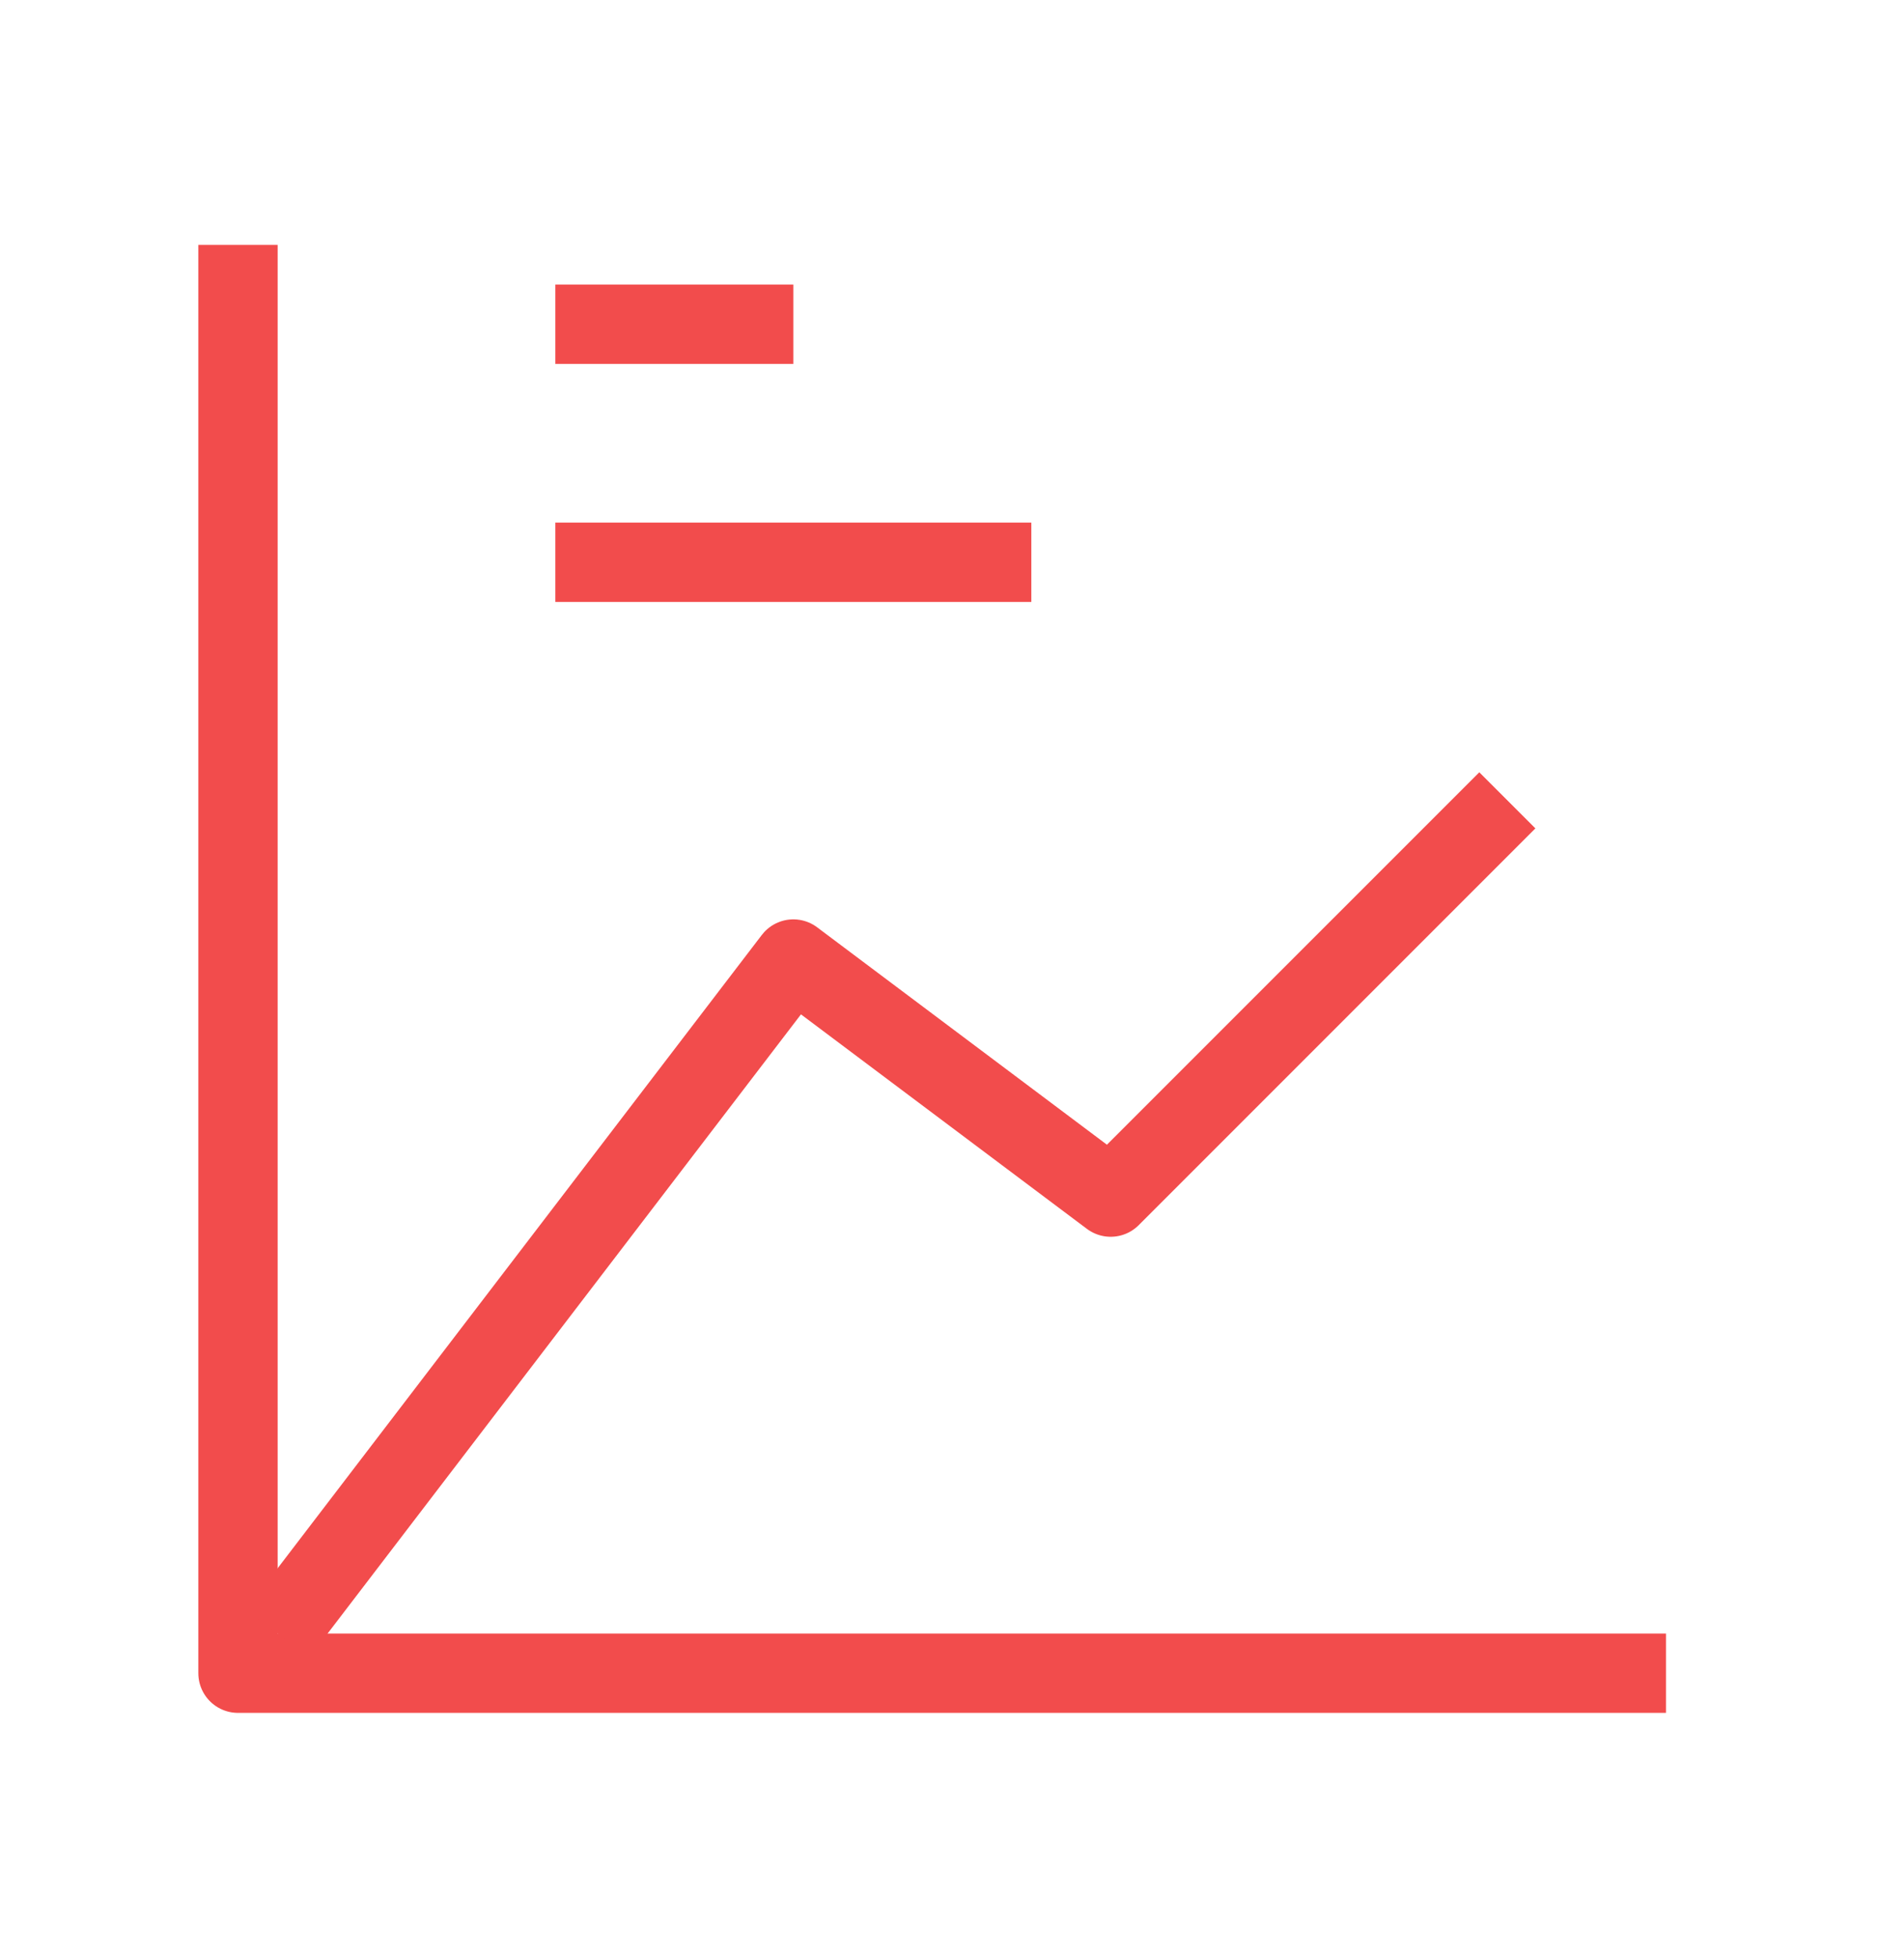
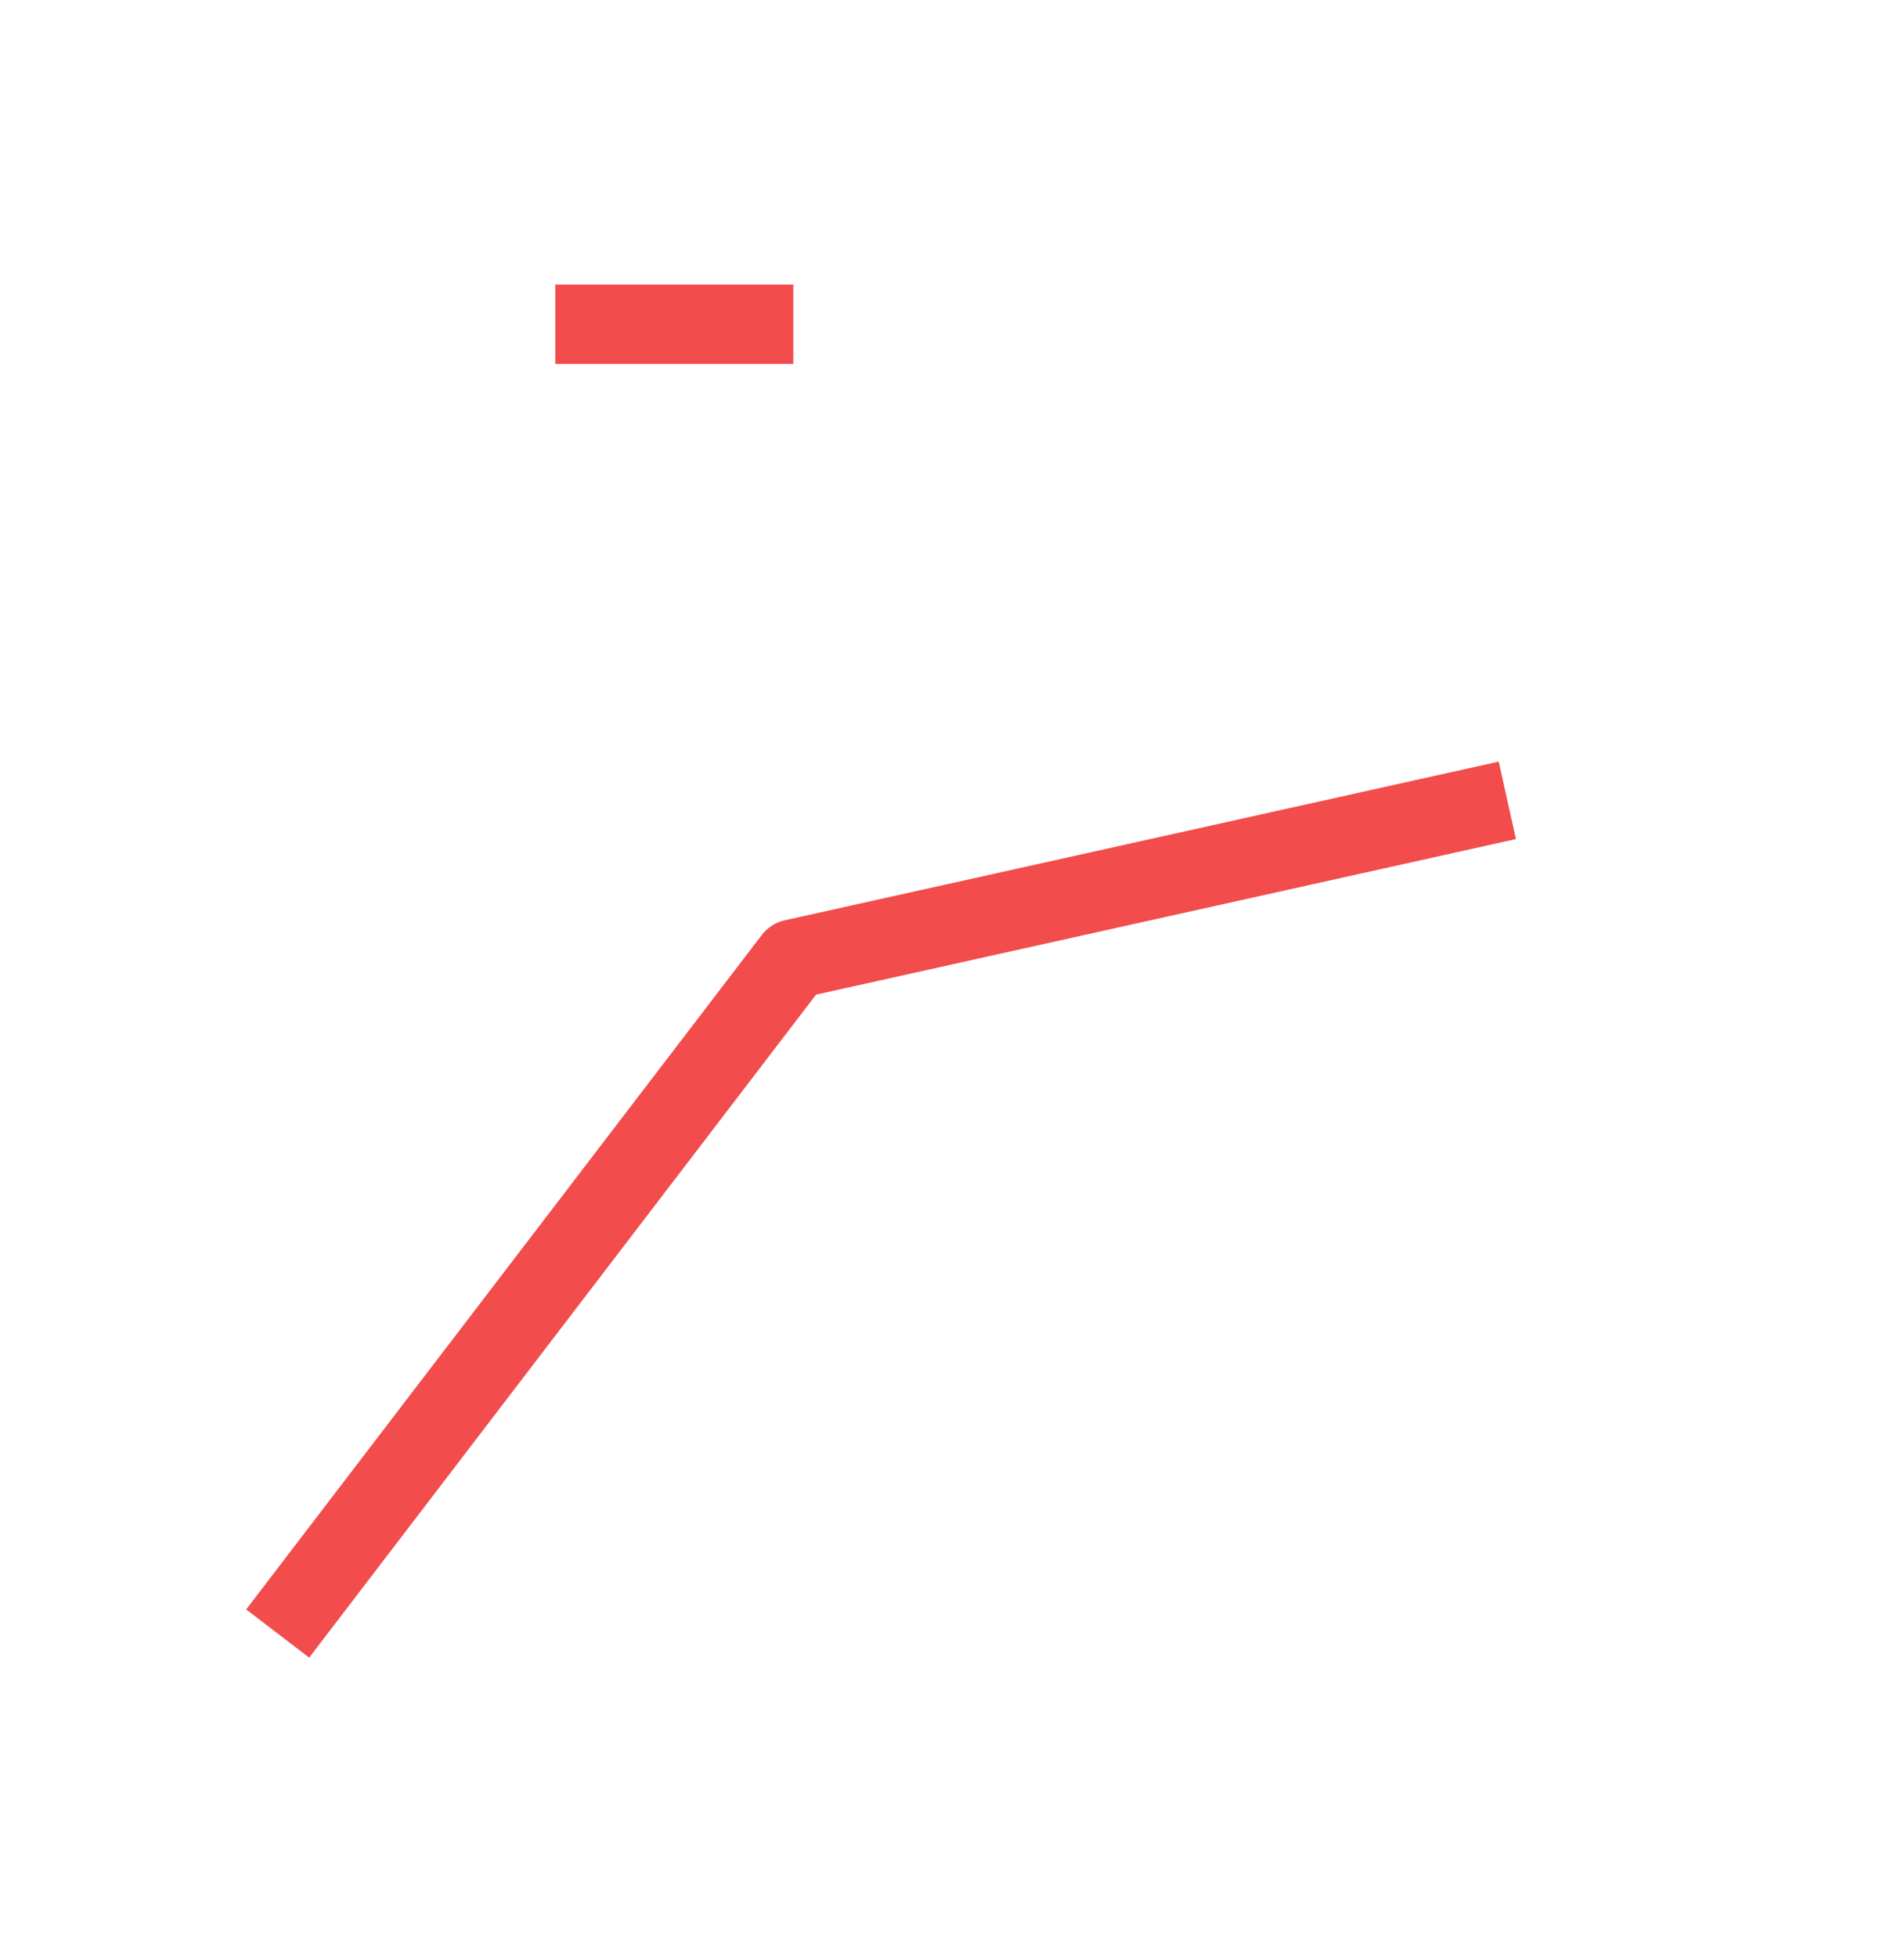
<svg xmlns="http://www.w3.org/2000/svg" fill="none" height="37" viewBox="0 0 36 37" width="36">
-   <path d="M31.5 31.629H4.5V4.629" stroke="#F24C4C" stroke-linejoin="round" stroke-width="1.5" />
  <path d="M10.5 6.129H15" stroke="#F24C4C" stroke-linejoin="round" stroke-width="1.5" />
-   <path d="M10.5 10.629H19.5" stroke="#F24C4C" stroke-linejoin="round" stroke-width="1.5" />
-   <path d="M5.25 30.879L15 18.129L21 22.629L28.5 15.129" stroke="#F24C4C" stroke-linejoin="round" stroke-width="1.5" />
+   <path d="M5.25 30.879L15 18.129L28.5 15.129" stroke="#F24C4C" stroke-linejoin="round" stroke-width="1.5" />
</svg>